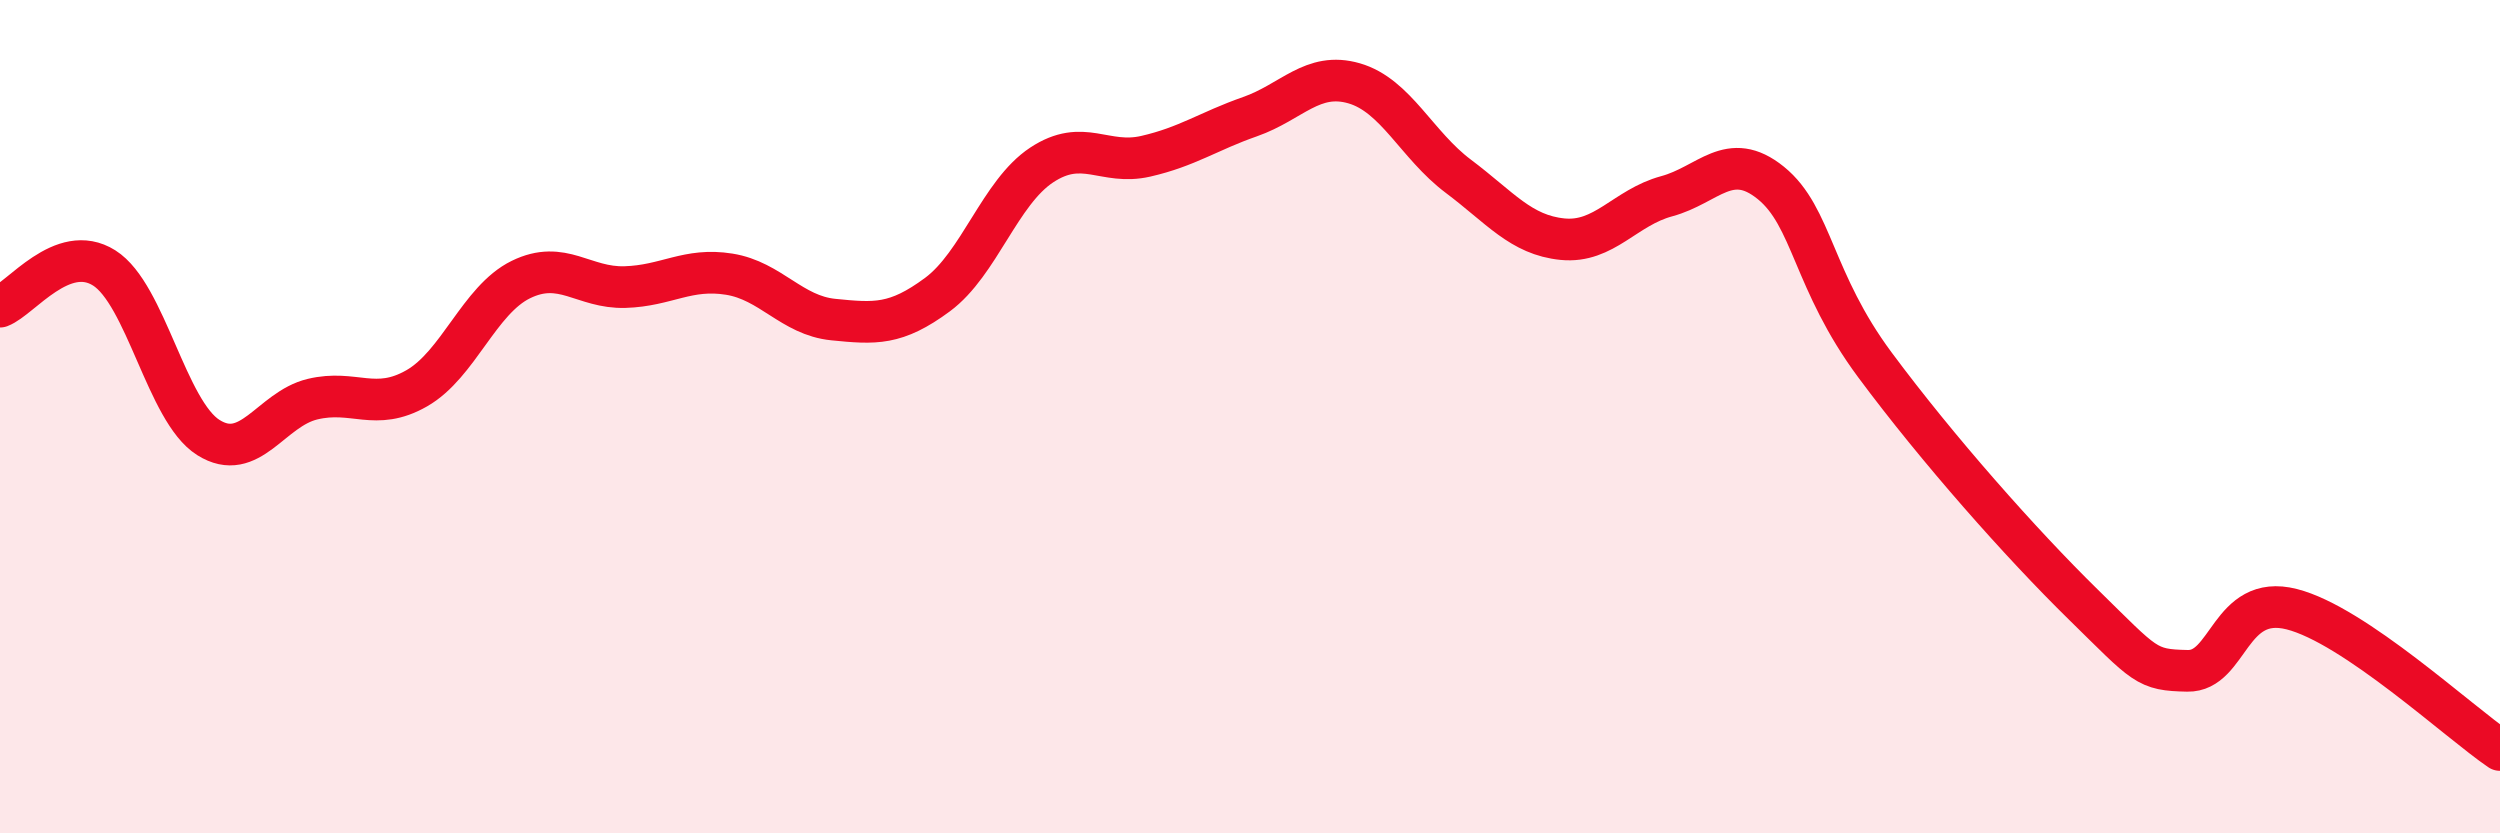
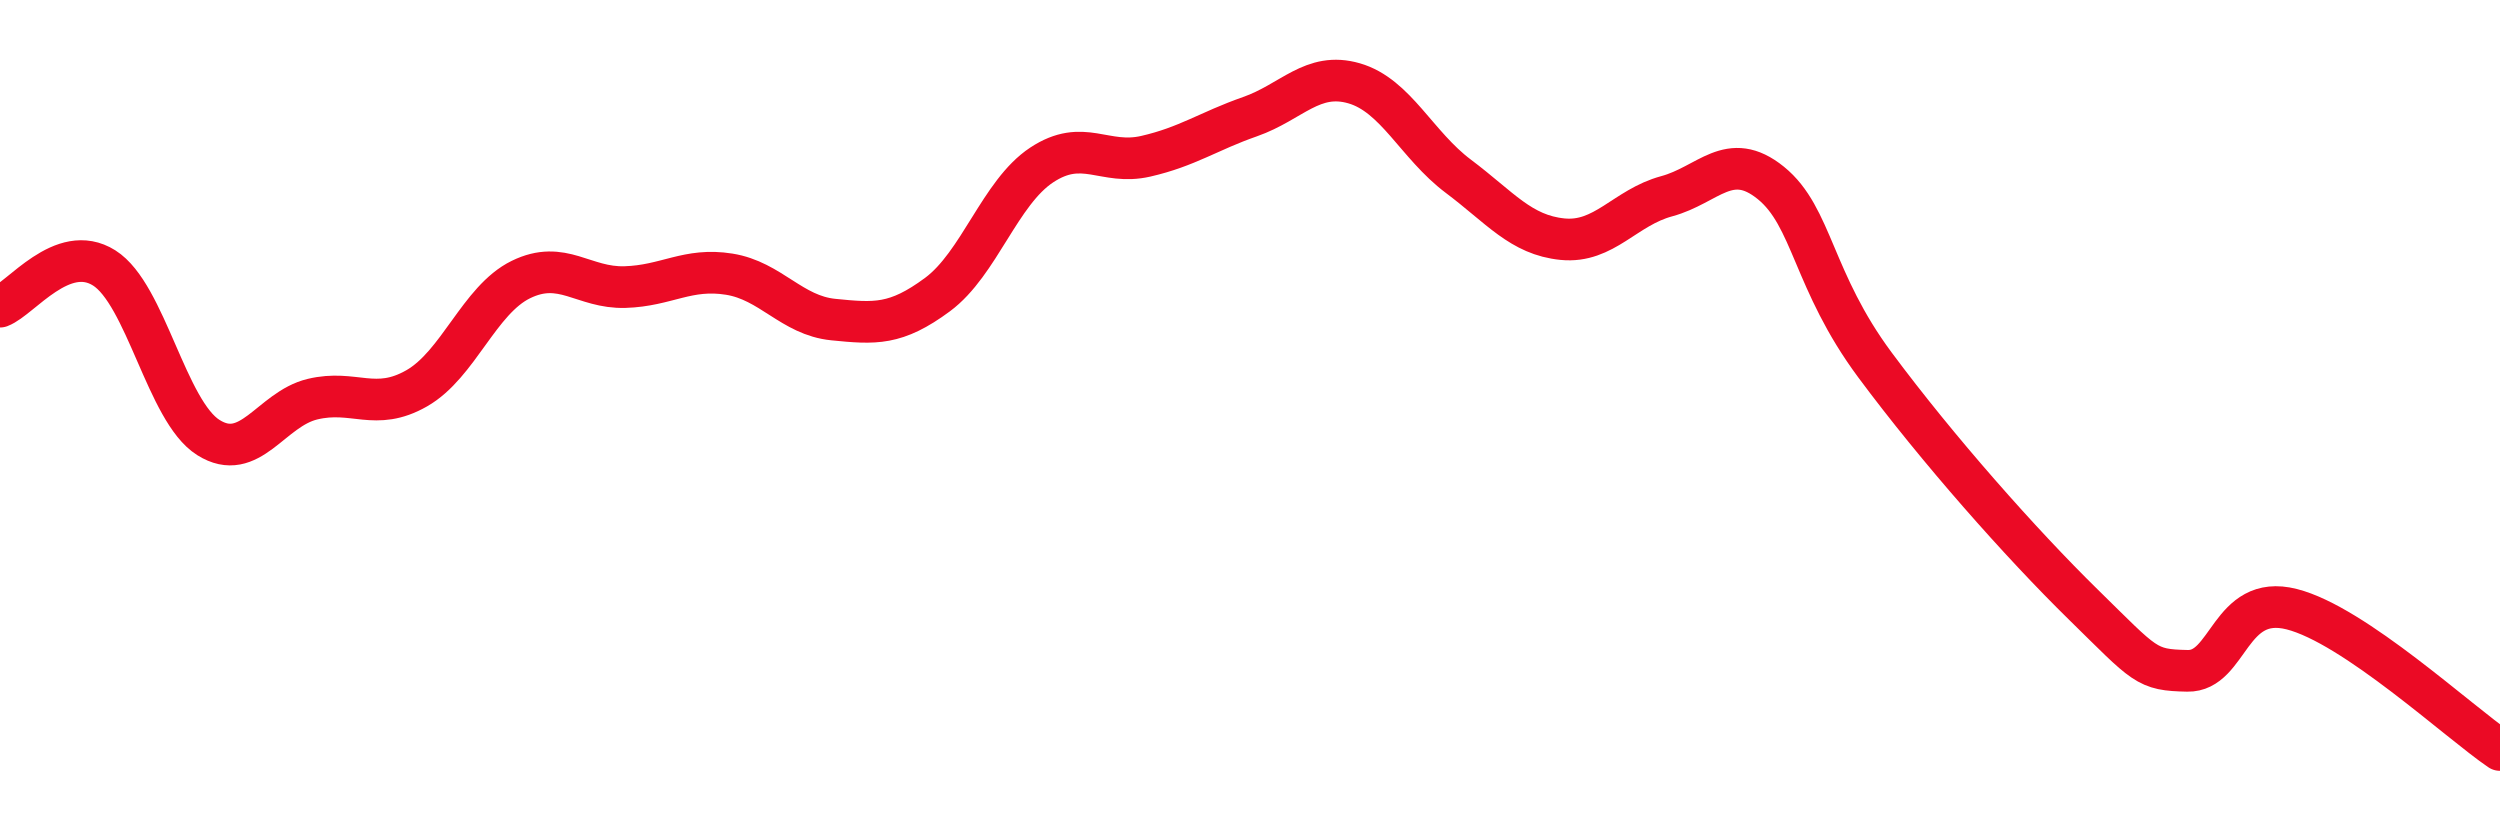
<svg xmlns="http://www.w3.org/2000/svg" width="60" height="20" viewBox="0 0 60 20">
-   <path d="M 0,7.36 C 0.5,7.17 1.5,5.8 2.5,6.43 C 3.5,7.06 4,9.87 5,10.5 C 6,11.13 6.5,9.82 7.5,9.58 C 8.5,9.34 9,9.89 10,9.32 C 11,8.75 11.5,7.2 12.5,6.71 C 13.5,6.22 14,6.92 15,6.89 C 16,6.86 16.5,6.42 17.5,6.58 C 18.5,6.74 19,7.57 20,7.67 C 21,7.77 21.5,7.81 22.5,7.07 C 23.5,6.33 24,4.62 25,3.96 C 26,3.3 26.5,3.98 27.5,3.75 C 28.5,3.52 29,3.15 30,2.8 C 31,2.45 31.5,1.71 32.5,2 C 33.5,2.29 34,3.48 35,4.23 C 36,4.98 36.5,5.64 37.5,5.74 C 38.5,5.84 39,4.98 40,4.71 C 41,4.44 41.5,3.58 42.5,4.39 C 43.5,5.2 43.5,6.74 45,8.76 C 46.5,10.78 48.5,13.04 50,14.51 C 51.5,15.98 51.5,16.08 52.5,16.1 C 53.5,16.12 53.5,14.24 55,14.62 C 56.5,15 59,17.32 60,18L60 20L0 20Z" fill="#EB0A25" opacity="0.1" stroke-linecap="round" stroke-linejoin="round" />
  <path d="M 0,7.36 C 0.5,7.17 1.5,5.8 2.5,6.43 C 3.5,7.06 4,9.87 5,10.5 C 6,11.13 6.5,9.82 7.5,9.58 C 8.5,9.34 9,9.89 10,9.32 C 11,8.75 11.5,7.2 12.5,6.71 C 13.5,6.22 14,6.92 15,6.89 C 16,6.86 16.5,6.42 17.5,6.58 C 18.5,6.74 19,7.57 20,7.67 C 21,7.77 21.5,7.81 22.5,7.07 C 23.5,6.33 24,4.62 25,3.96 C 26,3.3 26.5,3.98 27.5,3.75 C 28.5,3.52 29,3.15 30,2.8 C 31,2.45 31.5,1.71 32.5,2 C 33.5,2.29 34,3.48 35,4.23 C 36,4.98 36.5,5.64 37.5,5.74 C 38.5,5.84 39,4.98 40,4.71 C 41,4.44 41.5,3.58 42.5,4.39 C 43.5,5.2 43.5,6.74 45,8.76 C 46.5,10.78 48.5,13.04 50,14.51 C 51.5,15.98 51.5,16.08 52.5,16.1 C 53.5,16.12 53.5,14.24 55,14.62 C 56.5,15 59,17.32 60,18" stroke="#EB0A25" stroke-width="1" fill="none" stroke-linecap="round" stroke-linejoin="round" />
</svg>